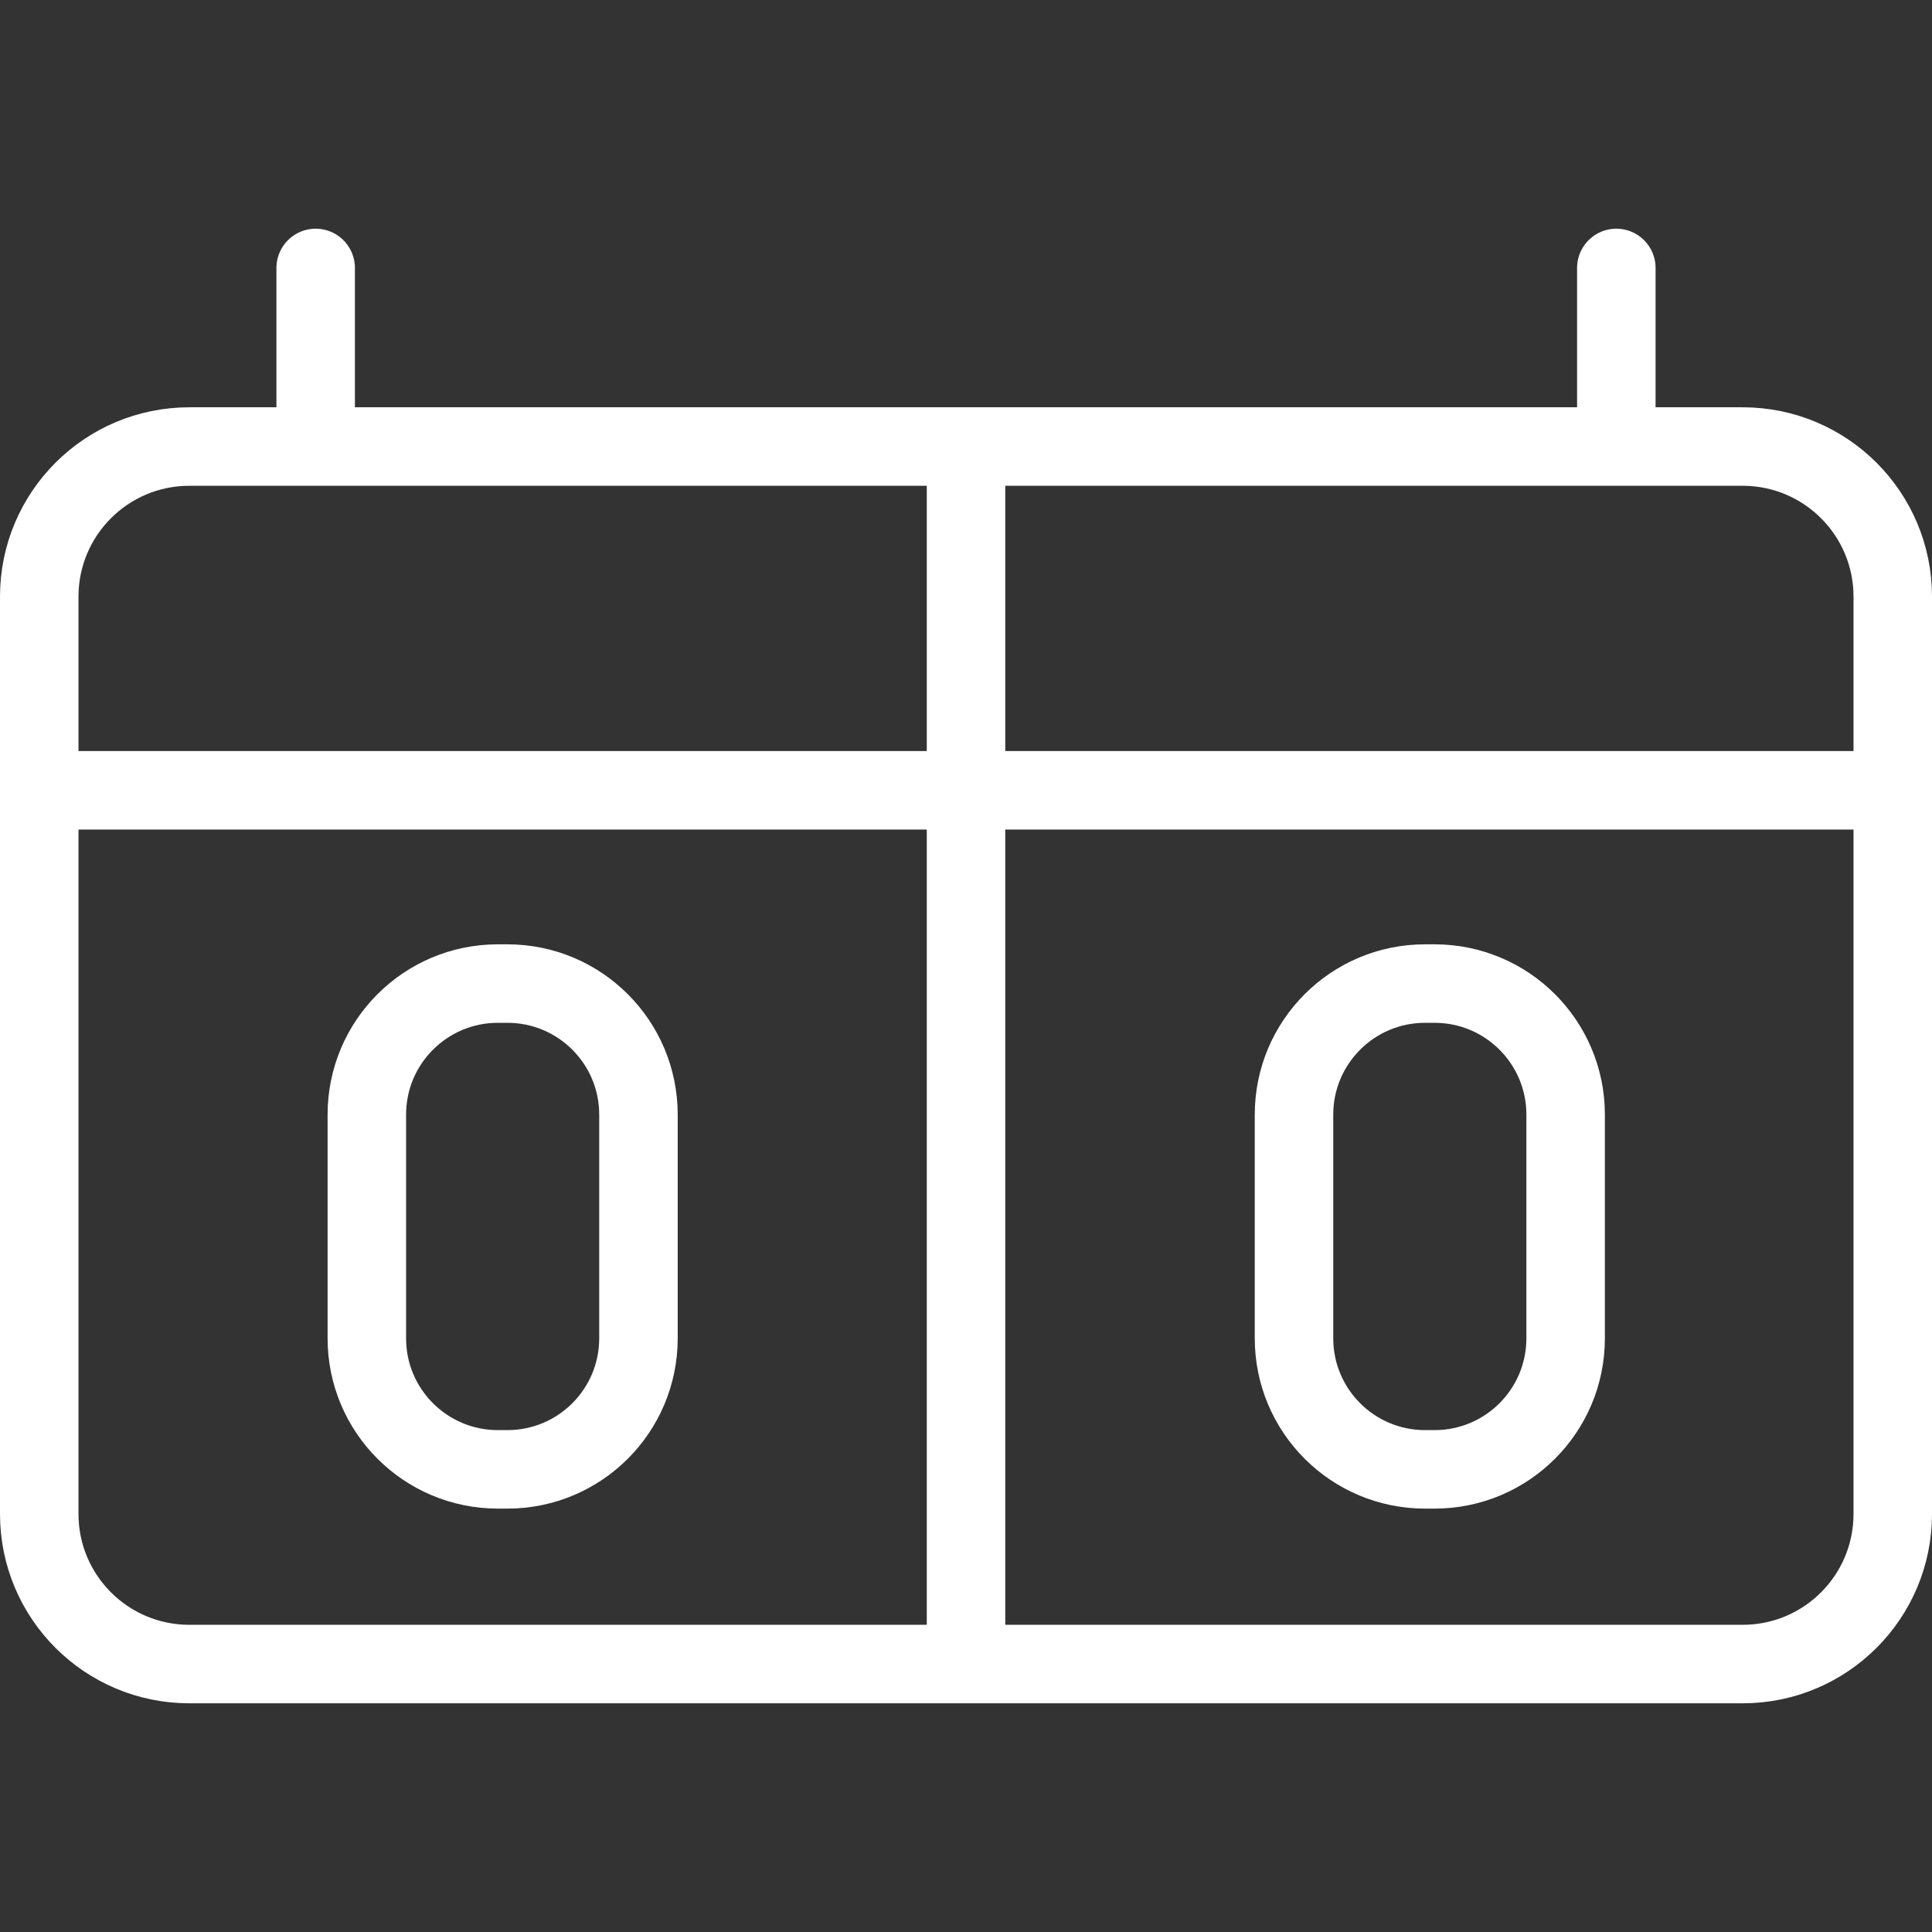
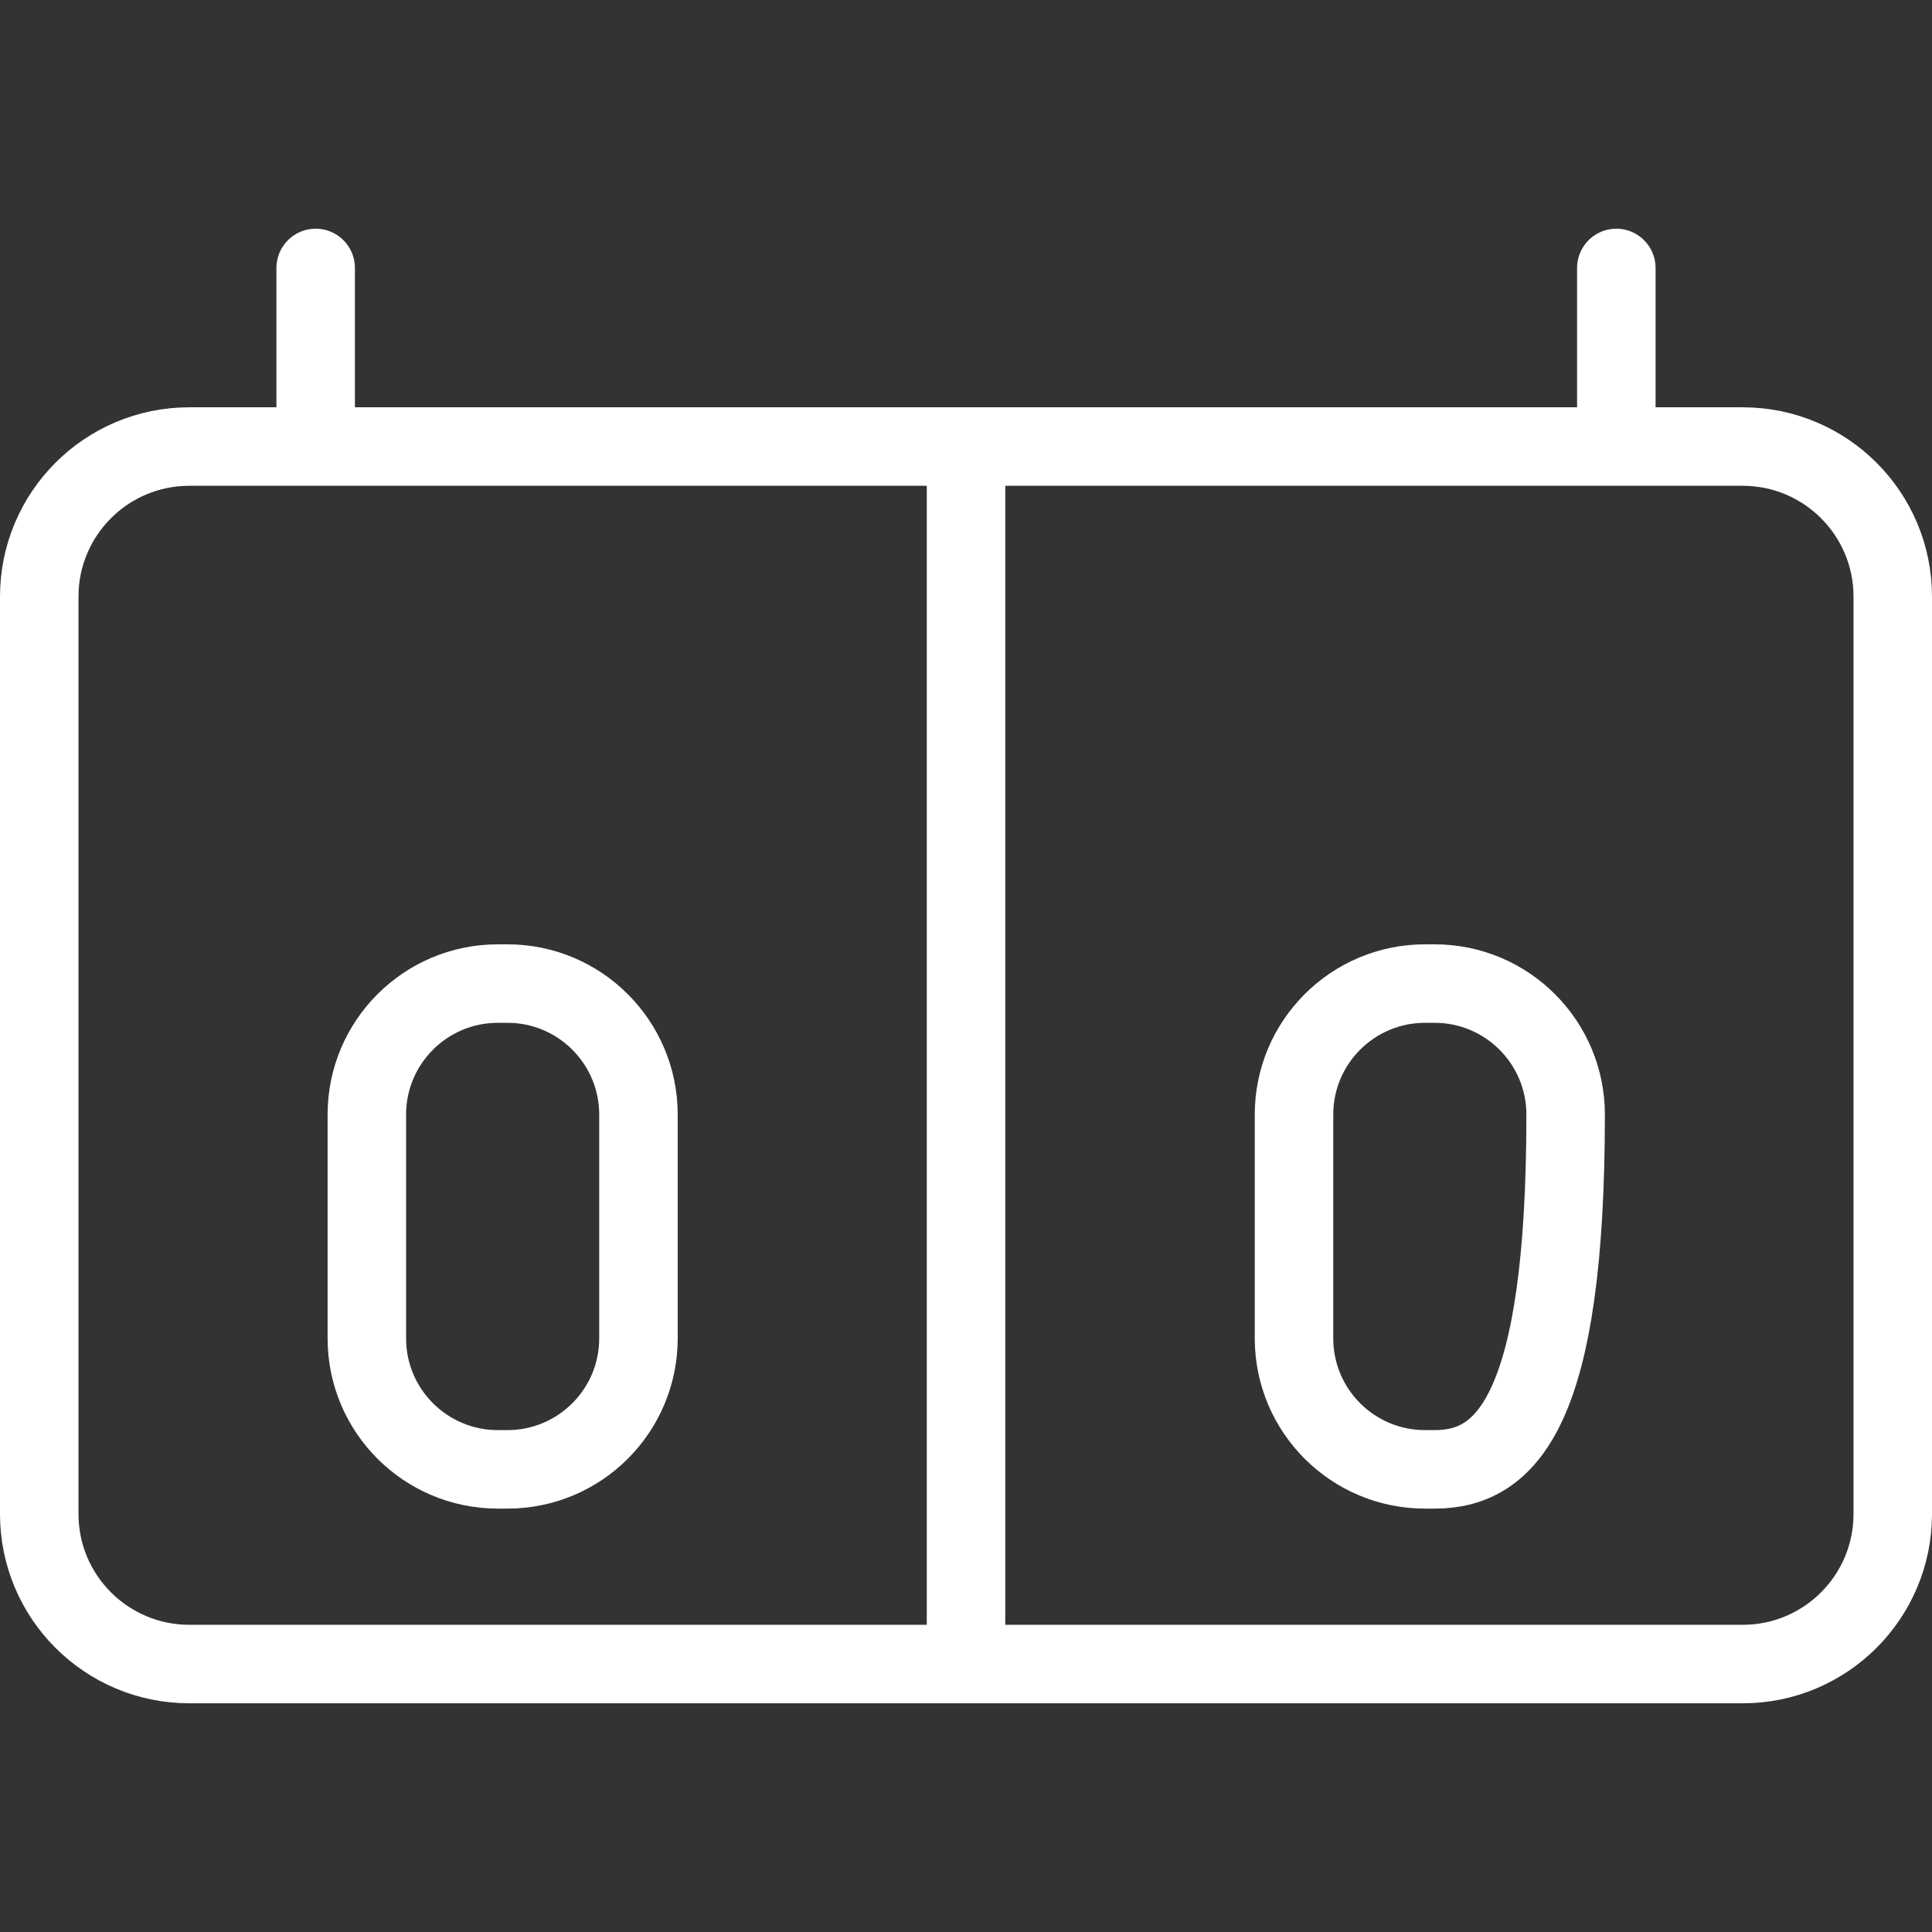
<svg xmlns="http://www.w3.org/2000/svg" version="1.1" id="Capa_1" x="0px" y="0px" viewBox="0 0 319.98 319.98" style="enable-background:new 0 0 319.98 319.98;" xml:space="preserve">
  <rect x="0" y="0" width="319.98" height="319.98" fill="#333333" stroke="none" />
  <g>
    <path style="fill:none;stroke:#ffffff;stroke-width:13;stroke-miterlimit:10;" d="M288.623,275.602H31.357   c-13.728,0-24.857-11.129-24.857-24.857V98.813c0-13.728,11.129-24.857,24.857-24.857h257.267   c13.728,0,24.857,11.129,24.857,24.857v151.932C313.48,264.473,302.352,275.602,288.623,275.602z" />
-     <line style="fill:none;stroke:#ffffff;stroke-width:13;stroke-miterlimit:10;" x1="159.994" y1="130.891" x2="6.504" y2="130.891" />
    <polyline style="fill:none;stroke:#ffffff;stroke-width:13;stroke-miterlimit:10;" points="159.994,73.957 159.994,130.891   159.994,275.6  " />
    <path style="fill:none;stroke:#ffffff;stroke-width:13;stroke-miterlimit:10;" d="M84.039,243.357h-1.58   c-11.986,0-21.703-9.717-21.703-21.703v-37.05c0-11.986,9.717-21.703,21.703-21.703h1.58c11.986,0,21.703,9.717,21.703,21.703   v37.05C105.742,233.64,96.025,243.357,84.039,243.357z" />
-     <line style="fill:none;stroke:#ffffff;stroke-width:13;stroke-miterlimit:10;" x1="313.553" y1="130.891" x2="160.063" y2="130.891" />
-     <path style="fill:none;stroke:#ffffff;stroke-width:13;stroke-miterlimit:10;" d="M237.598,243.357h-1.58   c-11.986,0-21.703-9.717-21.703-21.703v-37.05c0-11.986,9.717-21.703,21.703-21.703h1.58c11.986,0,21.703,9.717,21.703,21.703   v37.05C259.302,233.64,249.585,243.357,237.598,243.357z" />
+     <path style="fill:none;stroke:#ffffff;stroke-width:13;stroke-miterlimit:10;" d="M237.598,243.357h-1.58   c-11.986,0-21.703-9.717-21.703-21.703v-37.05c0-11.986,9.717-21.703,21.703-21.703h1.58c11.986,0,21.703,9.717,21.703,21.703   C259.302,233.64,249.585,243.357,237.598,243.357z" />
    <g>
      <line style="fill:none;stroke:#ffffff;stroke-width:13;stroke-linecap:round;stroke-miterlimit:10;" x1="52.282" y1="72.062" x2="52.282" y2="44.378" />
      <line style="fill:none;stroke:#ffffff;stroke-width:13;stroke-linecap:round;stroke-miterlimit:10;" x1="267.698" y1="72.062" x2="267.698" y2="44.378" />
    </g>
  </g>
  <g>
</g>
  <g>
</g>
  <g>
</g>
  <g>
</g>
  <g>
</g>
  <g>
</g>
  <g>
</g>
  <g>
</g>
  <g>
</g>
  <g>
</g>
  <g>
</g>
  <g>
</g>
  <g>
</g>
  <g>
</g>
  <g>
</g>
</svg>